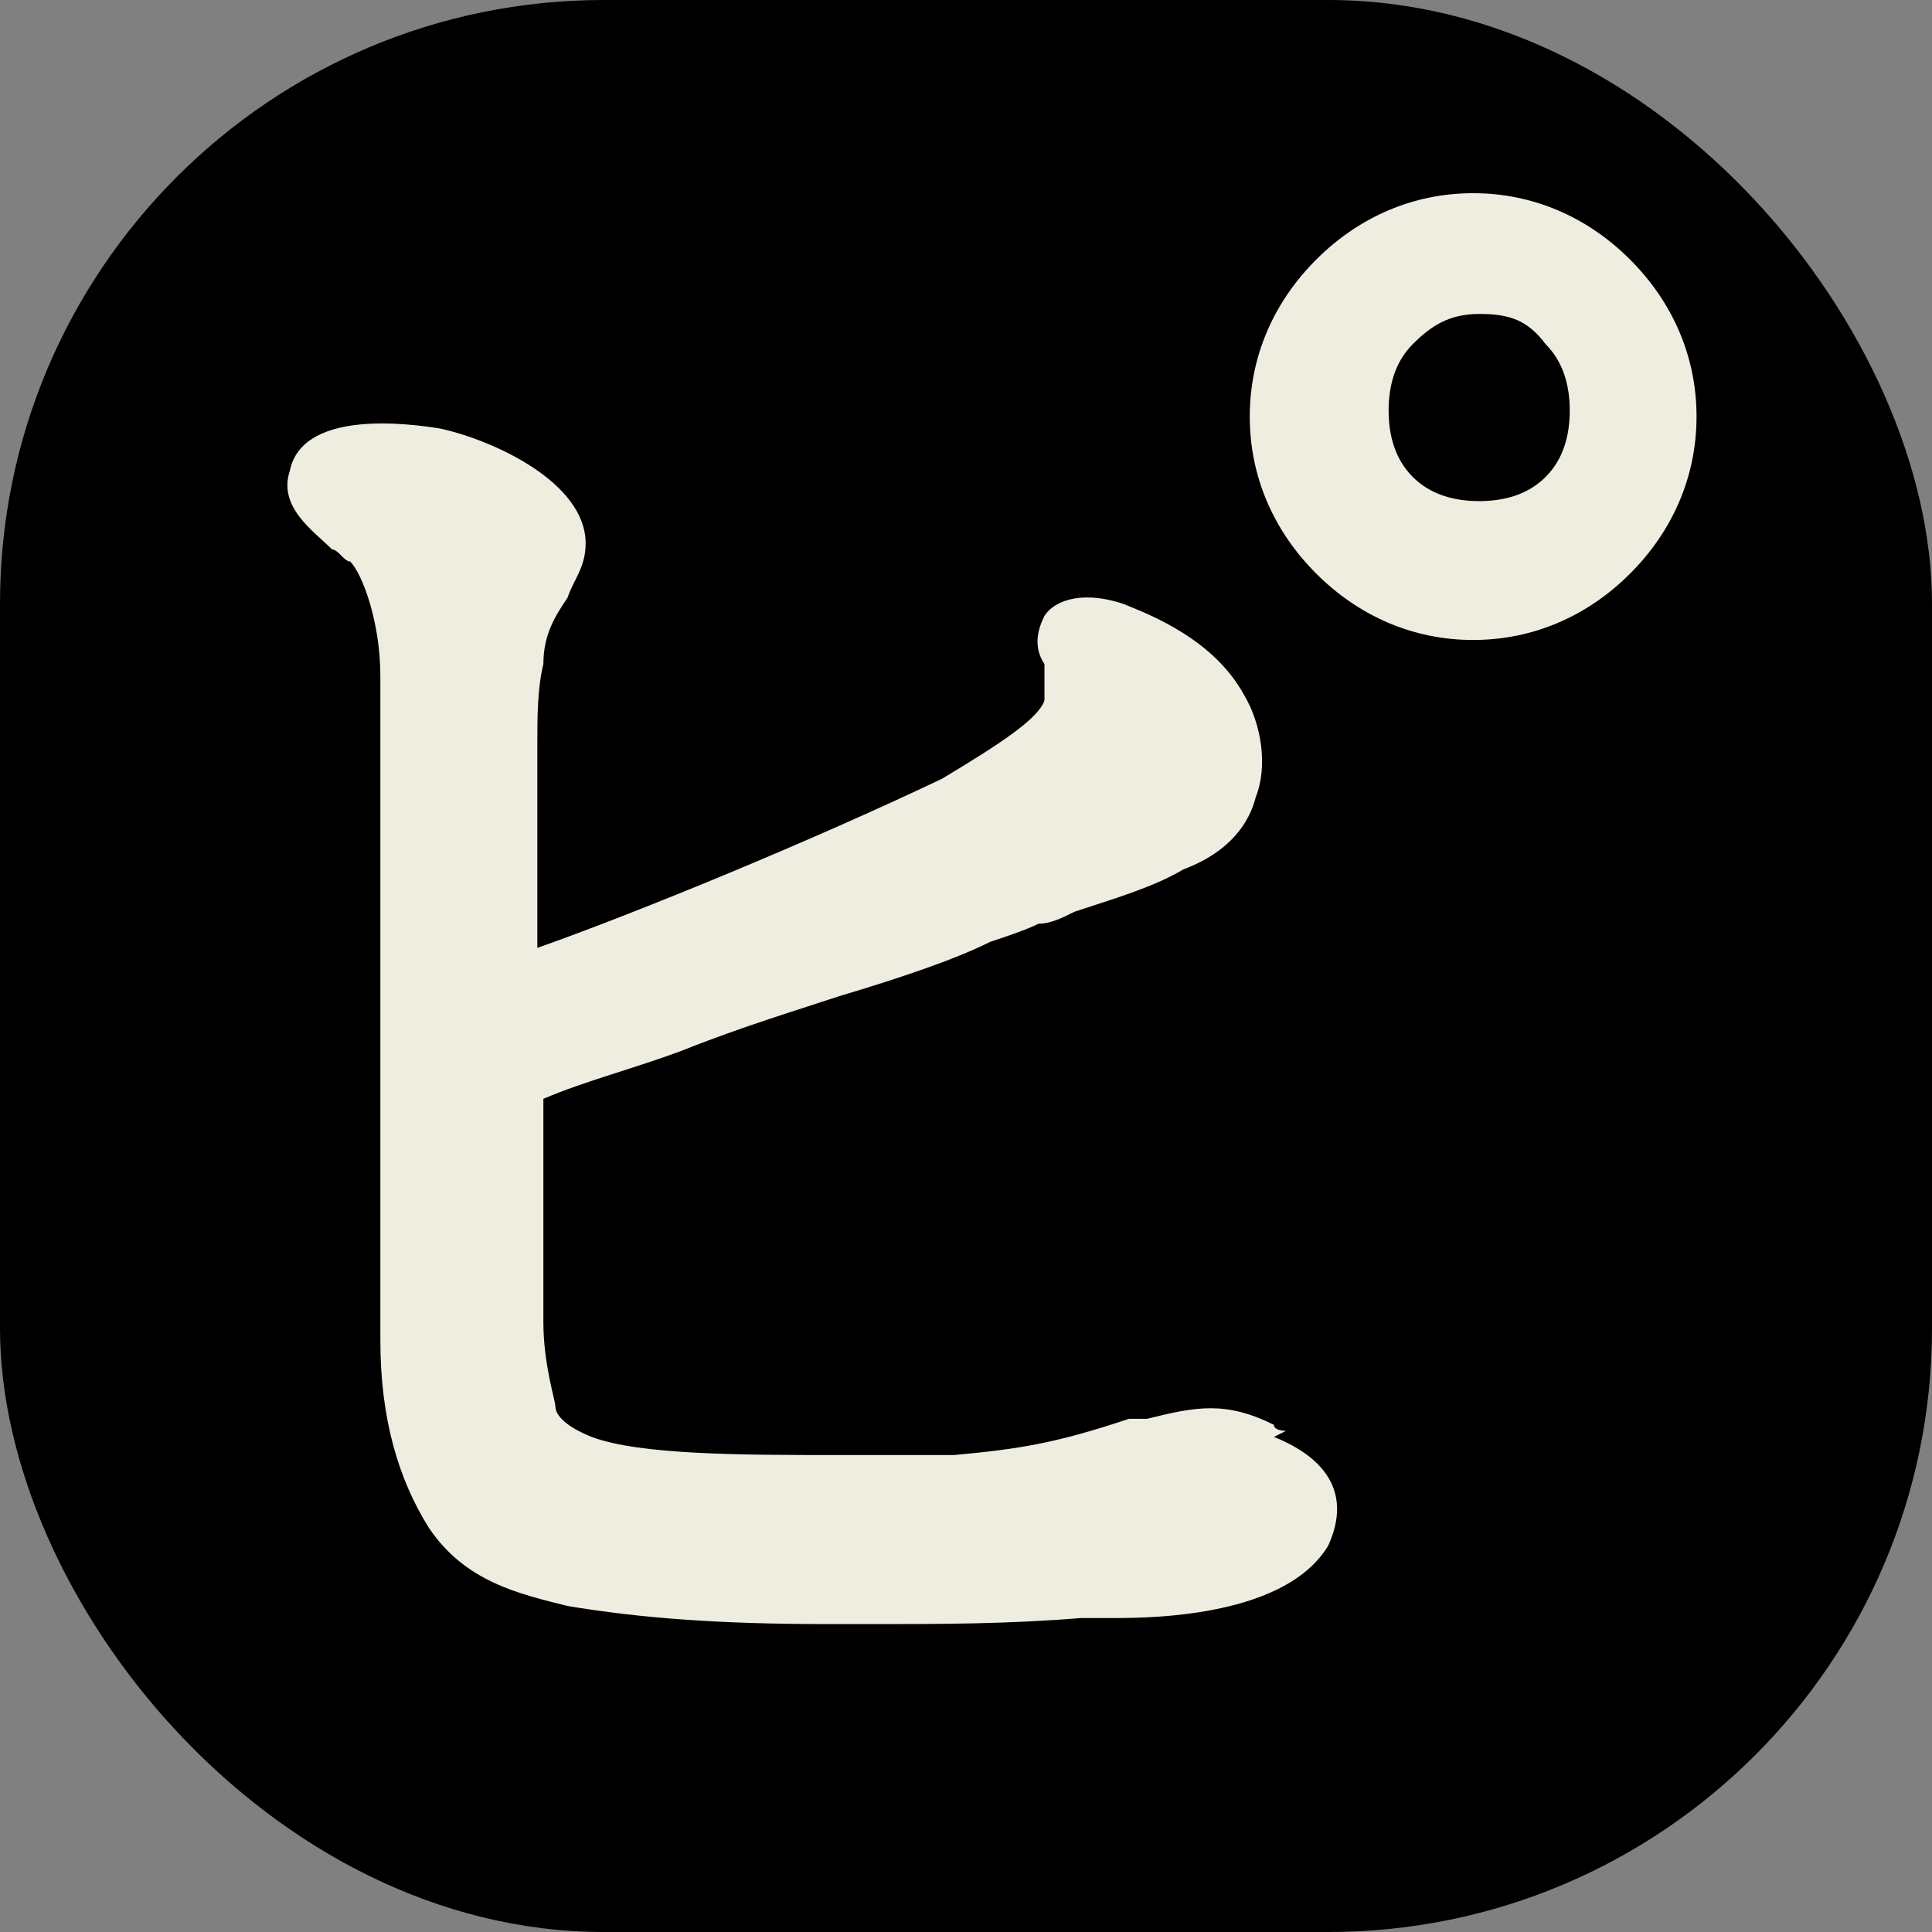
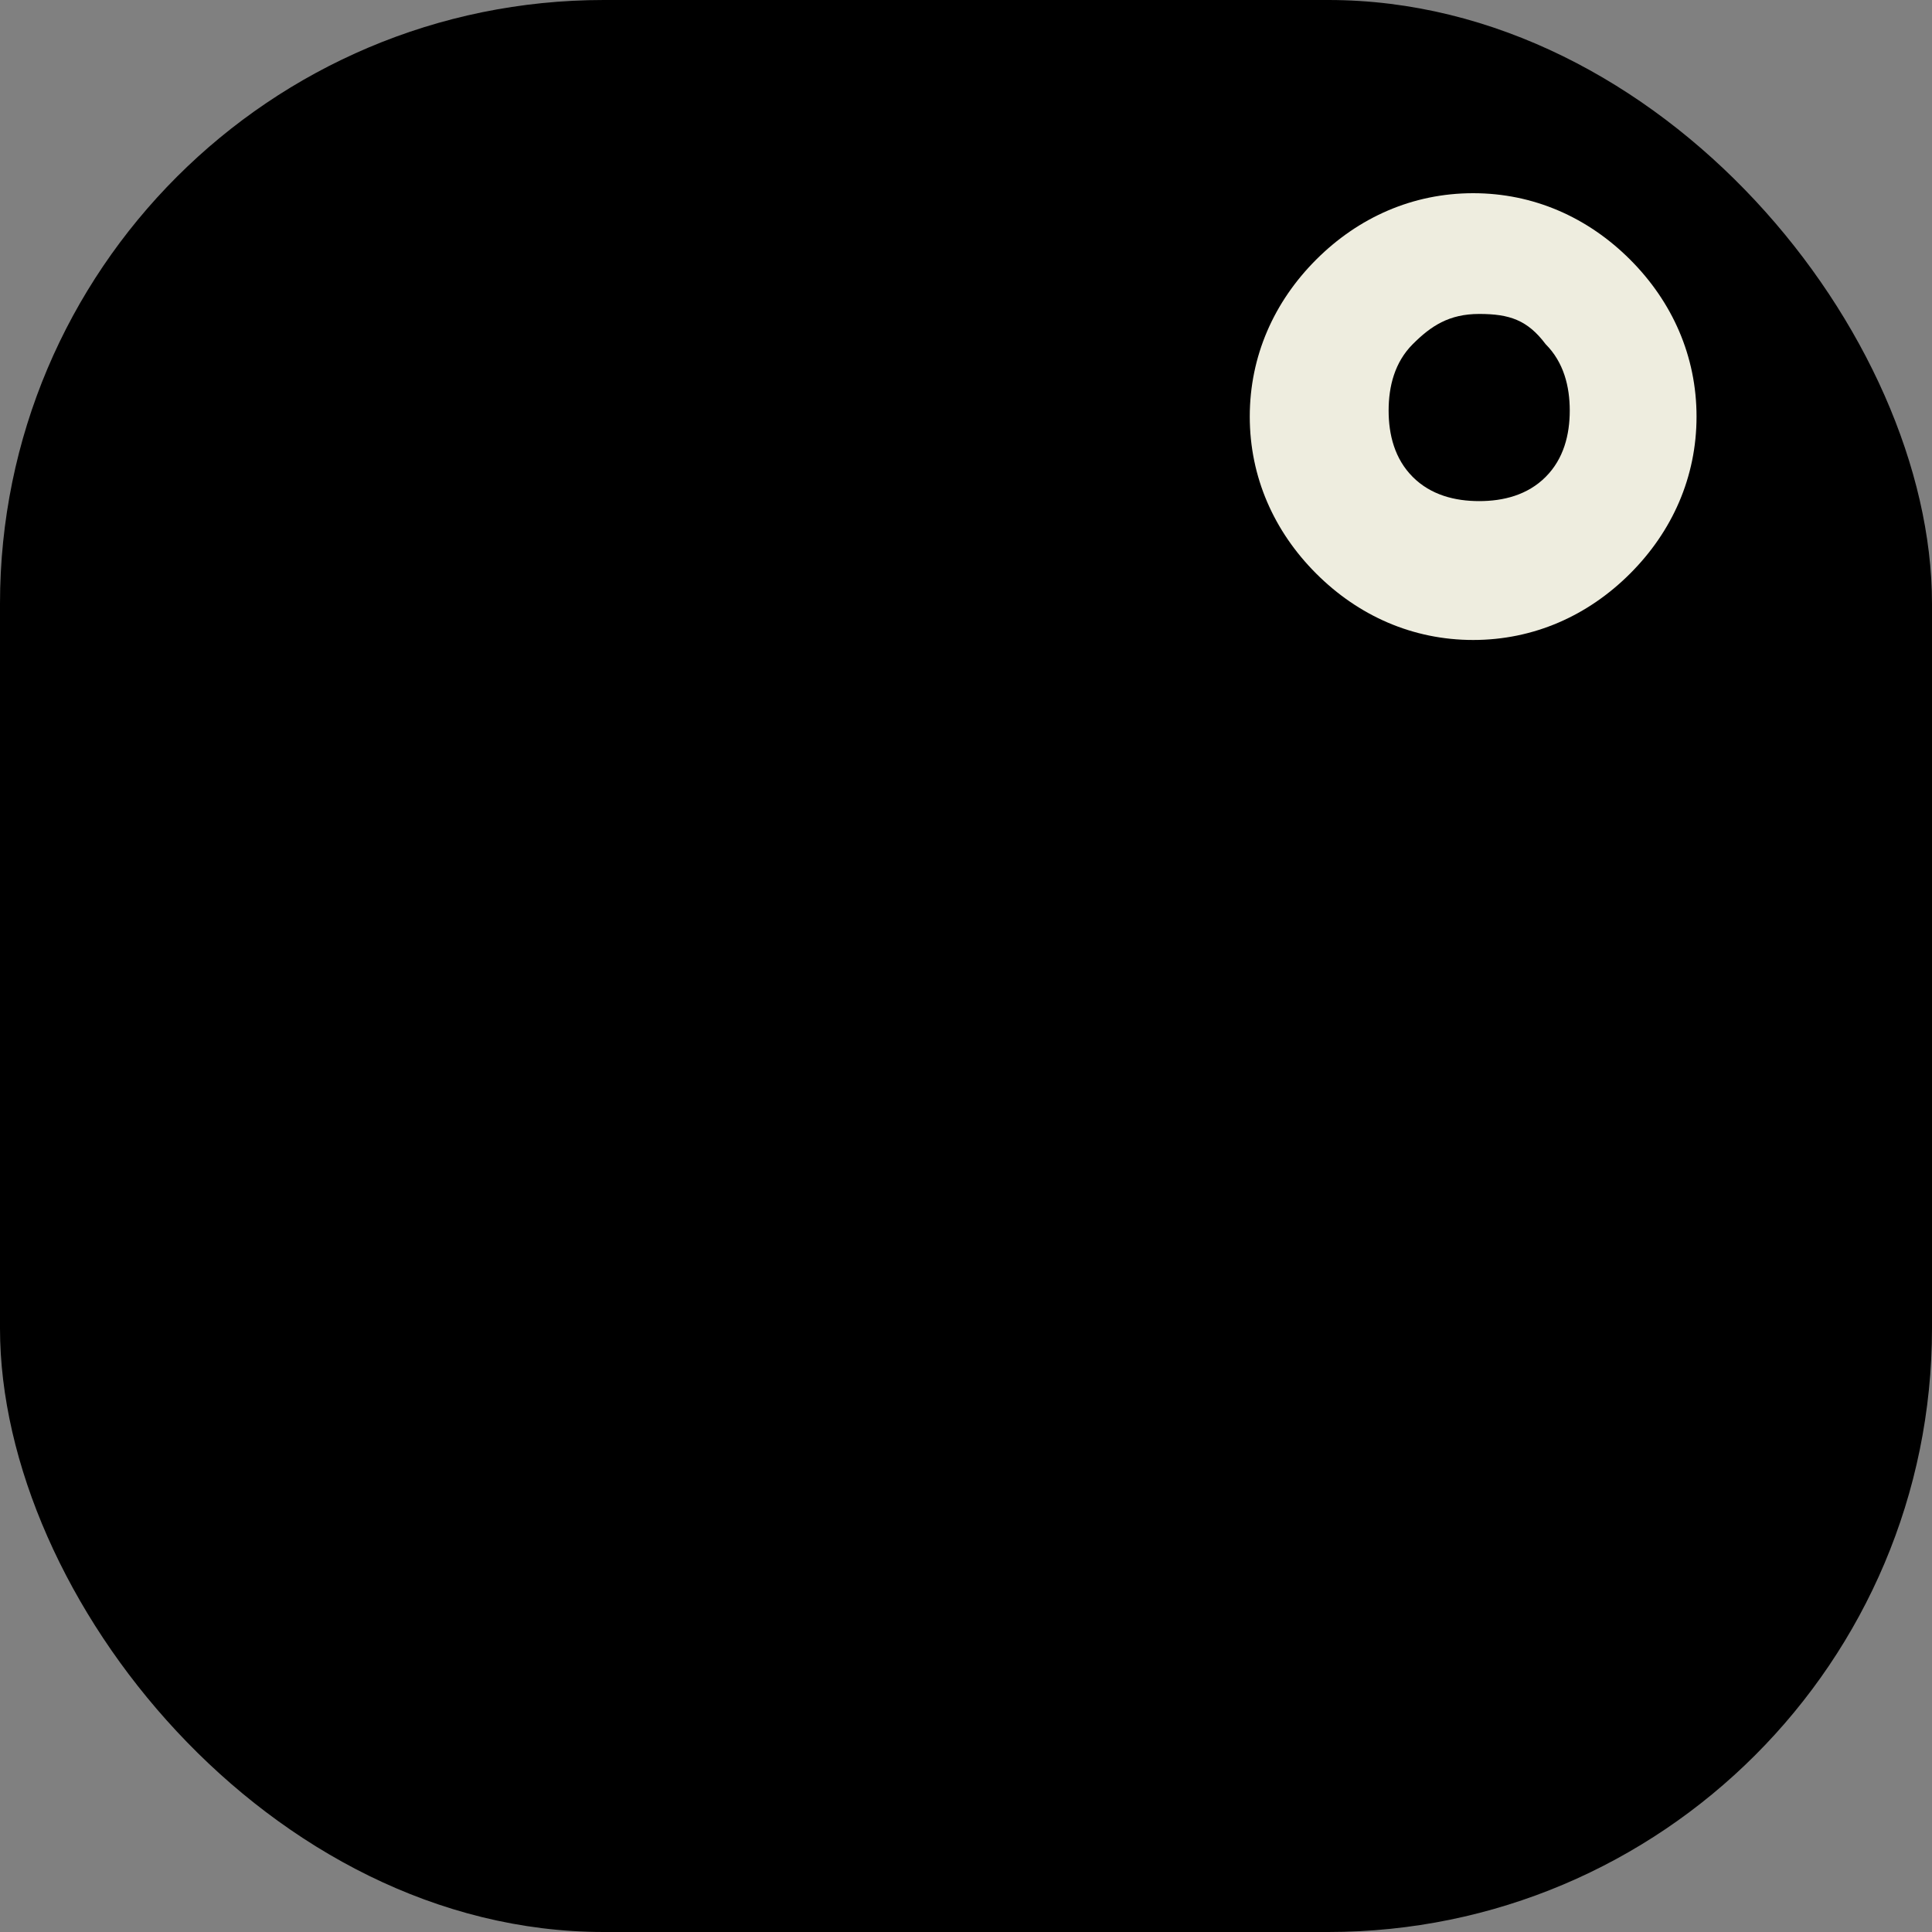
<svg xmlns="http://www.w3.org/2000/svg" id="_x31_" version="1.1" viewBox="0 0 32 32">
  <rect x="0" y="0" width="32" height="32" fill="#808080" stroke="none" />
  <defs>
    <style>
      .st0 {
        fill: #eeeddf;
      }
    </style>
  </defs>
  <rect width="32" height="32" rx="10" ry="10" />
  <g>
-     <path class="st0" d="M21.3,23.7c0,0-.2,0-.2-.1h0c-.8-.4-1.3-.3-2.1-.1h-.3c-1.2.4-1.8.5-2.9.6-.5,0-1.3,0-1.9,0-1.6,0-3.3,0-4.1-.3-.5-.2-.6-.4-.6-.5,0-.1-.2-.7-.2-1.4v-3.7c.7-.3,1.5-.5,2.3-.8,1-.4,2-.7,2.6-.9,1-.3,1.9-.6,2.5-.9.3-.1.6-.2.8-.3.2,0,.4-.1.6-.2.6-.2,1.3-.4,1.8-.7.8-.3,1.1-.8,1.2-1.2.2-.5.1-1.2-.2-1.7-.5-.9-1.5-1.3-2-1.5-.6-.2-1.1-.1-1.3.2-.1.2-.2.5,0,.8h0c0,.1,0,.4,0,.6-.1.3-.7.7-1.7,1.3-2.1,1-5,2.2-6.7,2.8,0-1.5,0-2.6,0-3.4,0-.4,0-.9.1-1.3,0-.5.2-.8.4-1.1.1-.3.3-.5.3-.9,0-1-1.5-1.7-2.4-1.9-.6-.1-2.3-.3-2.5.7-.2.6.4,1,.7,1.3.1,0,.2.2.3.2.2.2.5,1,.5,1.9v11c0,1.3.3,2.3.8,3.1.6.9,1.5,1.1,2.3,1.3,1.2.2,2.5.3,4.3.3h.3c.2,0,.4,0,.6,0,.9,0,2.1,0,3.3-.1.2,0,.4,0,.6,0,1.2,0,2.9-.2,3.5-1.2.5-1.1-.4-1.6-.9-1.8Z" />
    <path class="st0" d="M27,4.3h0c-.7-.7-1.6-1.1-2.6-1.1s-1.9.4-2.6,1.1c-.7.7-1.1,1.6-1.1,2.6s.4,1.9,1.1,2.6c.7.7,1.6,1.1,2.6,1.1s1.9-.4,2.6-1.1c.7-.7,1.1-1.6,1.1-2.6s-.4-1.9-1.1-2.6ZM26,6.8c0,.4-.1.8-.4,1.1-.3.3-.7.4-1.1.4s-.8-.1-1.1-.4c-.3-.3-.4-.7-.4-1.1s.1-.8.4-1.1c.3-.3.6-.5,1.1-.5s.8.1,1.1.5c.3.3.4.7.4,1.1Z" />
  </g>
</svg>